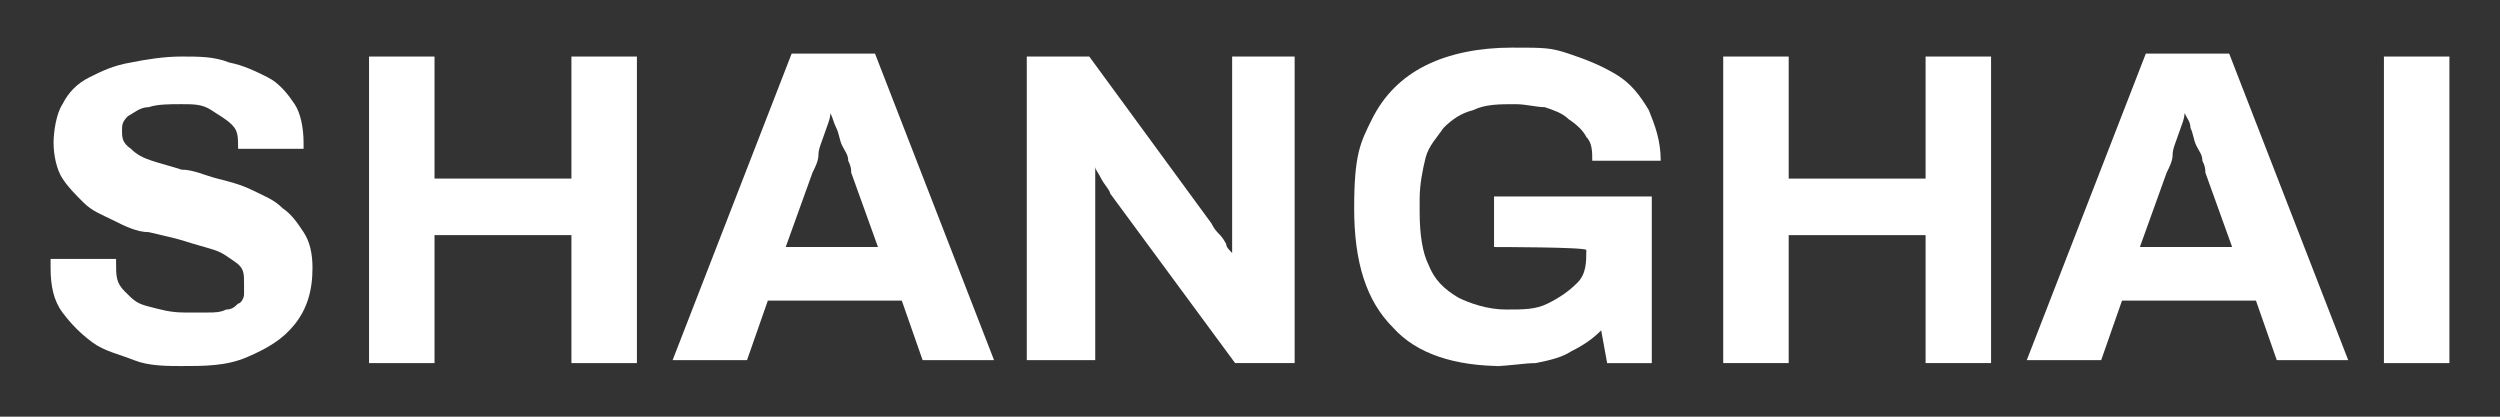
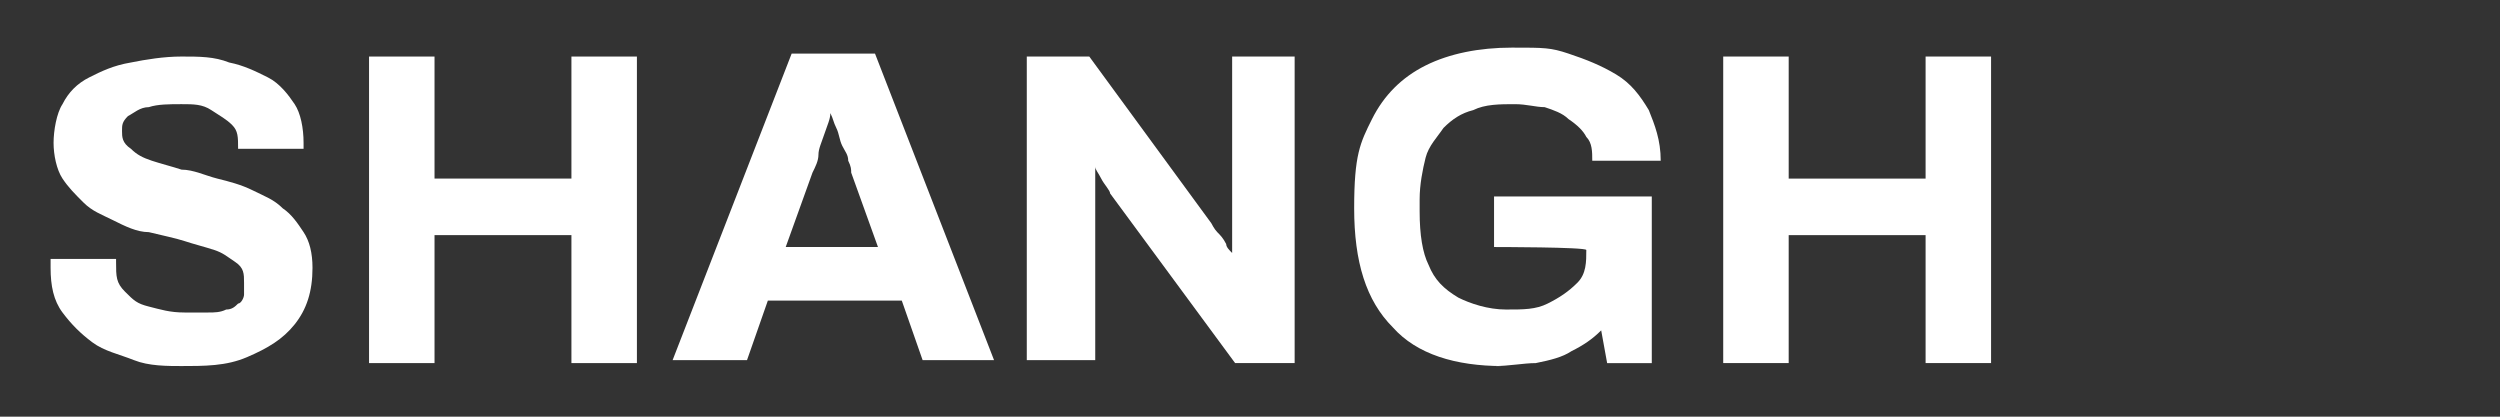
<svg xmlns="http://www.w3.org/2000/svg" id="_レイヤー_1" version="1.1" viewBox="0 0 84 14">
  <rect x="0" y="0" width="84" height="14" fill="#333333" stroke="none" />
  <defs>
    <style>
      .st0 {
        fill: #fff;
      }
    </style>
  </defs>
  <path class="st0" d="M6.2,12.3c-.6,0-1.2,0-1.7-.2s-1-.3-1.4-.6c-.4-.3-.7-.6-1-1s-.4-.9-.4-1.5v-.2c0,0,0-.1,0-.1h2.2s0,0,0,.1h0c0,.5,0,.7.3,1s.4.4.8.5.7.2,1.2.2.6,0,.8,0c.2,0,.4,0,.6-.1.2,0,.3-.1.4-.2.1,0,.2-.2.2-.3,0-.1,0-.2,0-.4,0-.3,0-.5-.3-.7s-.4-.3-.7-.4-.7-.2-1-.3-.8-.2-1.2-.3c-.4,0-.8-.2-1.2-.4s-.7-.3-1-.6-.5-.5-.7-.8-.3-.8-.3-1.2.1-1,.3-1.3c.2-.4.5-.7.9-.9.4-.2.8-.4,1.4-.5.5-.1,1.1-.2,1.7-.2s1.1,0,1.6.2c.5.1.9.3,1.3.5s.7.6.9.9.3.8.3,1.3v.2h-2.2c0-.4,0-.6-.2-.8s-.4-.3-.7-.5-.6-.2-1-.2-.8,0-1.1.1c-.3,0-.5.2-.7.3-.2.2-.2.3-.2.5s0,.4.3.6c.2.2.4.3.7.4.3.1.7.2,1,.3.4,0,.8.2,1.2.3s.8.2,1.2.4.7.3,1,.6c.3.2.5.5.7.8.2.3.3.7.3,1.2,0,.8-.2,1.4-.6,1.9-.4.5-.9.8-1.6,1.1s-1.4.3-2.3.3h0Z" />
  <path class="st0" d="M12.4,12.1V1.9h2.2v4.1h4.6V1.9h2.2v10.3h-2.2v-4.3h-4.6v4.3h-2.2Z" />
  <path class="st0" d="M22.6,12.1l4-10.3h2.8l4,10.3h-2.4l-.7-2h-4.5l-.7,2h-2.3ZM26.3,8.3h3.2l-.9-2.5c0-.1,0-.2-.1-.4,0-.2-.1-.3-.2-.5s-.1-.4-.2-.6-.1-.3-.2-.5h0c0,.2-.1.4-.2.7s-.2.5-.2.7c0,.2-.1.4-.2.6l-.9,2.5h0Z" />
  <path class="st0" d="M34.5,12.1V1.9h2.1l4.1,5.6c0,0,.1.2.2.3s.2.2.3.4c0,.1.1.2.2.3h0V1.9h2.1v10.3h-2l-4.2-5.7c0-.1-.2-.3-.3-.5-.1-.2-.2-.3-.2-.4h0v6.5h-2.1Z" />
  <path class="st0" d="M50.5,12.3c-1.6,0-2.9-.4-3.7-1.3-.9-.9-1.3-2.2-1.3-4s.2-2.2.6-3c.4-.8,1-1.4,1.8-1.8.8-.4,1.8-.6,2.9-.6s1.3,0,1.9.2c.6.2,1.1.4,1.6.7s.8.7,1.1,1.2c.2.5.4,1,.4,1.7h-2.3c0-.3,0-.6-.2-.8-.1-.2-.3-.4-.6-.6-.2-.2-.5-.3-.8-.4-.3,0-.6-.1-1-.1-.5,0-1,0-1.4.2-.4.1-.7.3-1,.6-.2.3-.5.6-.6,1s-.2.9-.2,1.4v.4c0,.8.1,1.4.3,1.8.2.5.5.8,1,1.1.4.2,1,.4,1.6.4s1,0,1.4-.2.7-.4,1-.7.3-.7.3-1.1h0c0-.1-3.1-.1-3.1-.1v-1.7h5.3v5.6h-1.5l-.2-1.1c-.3.3-.6.5-1,.7-.3.2-.7.3-1.2.4-.4,0-.9.1-1.4.1h0Z" />
  <path class="st0" d="M57.9,12.1V1.9h2.2v4.1h4.6V1.9h2.2v10.3h-2.2v-4.3h-4.6v4.3s-2.2,0-2.2,0Z" />
-   <path class="st0" d="M68.1,12.1l4-10.3h2.8l4,10.3h-2.4l-.7-2h-4.5l-.7,2h-2.3ZM71.8,8.3h3.2l-.9-2.5c0-.1,0-.2-.1-.4,0-.2-.1-.3-.2-.5s-.1-.4-.2-.6c0-.2-.1-.3-.2-.5h0c0,.2-.1.4-.2.7s-.2.5-.2.7c0,.2-.1.4-.2.6l-.9,2.5h0Z" />
-   <path class="st0" d="M80.1,12.1V1.9h2.2v10.3h-2.2Z" />
+   <path class="st0" d="M80.1,12.1V1.9h2.2h-2.2Z" />
</svg>